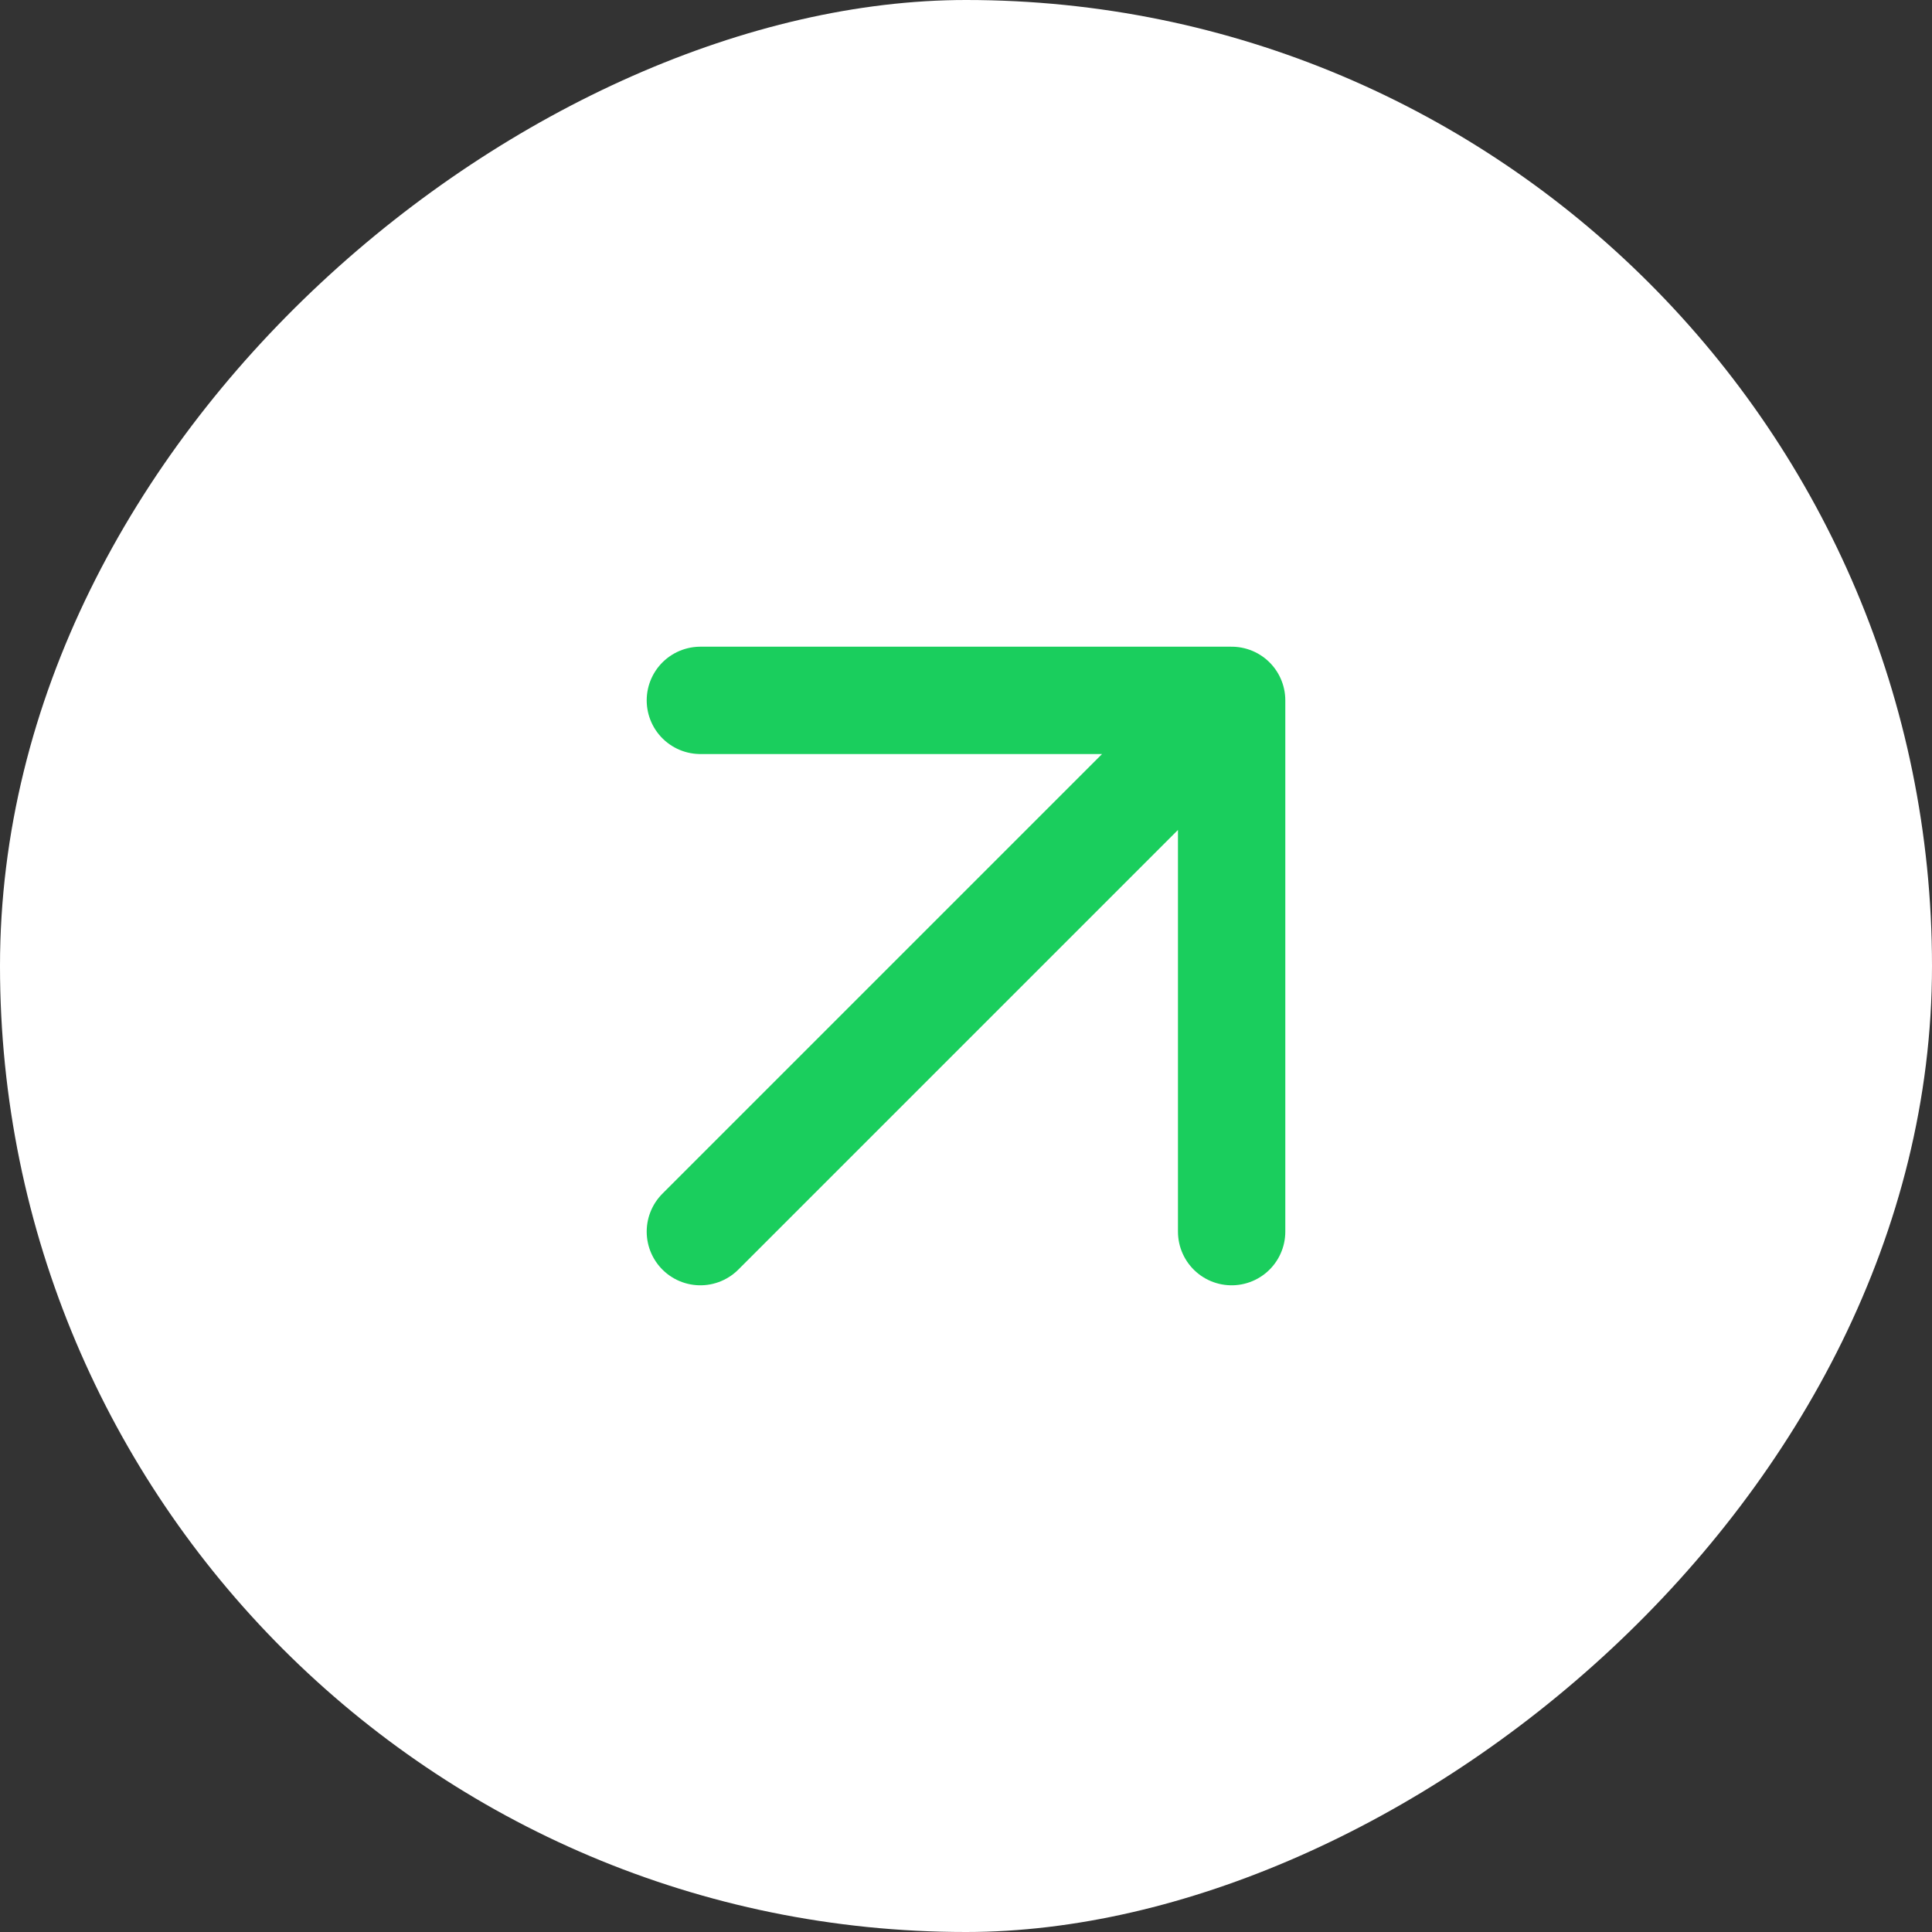
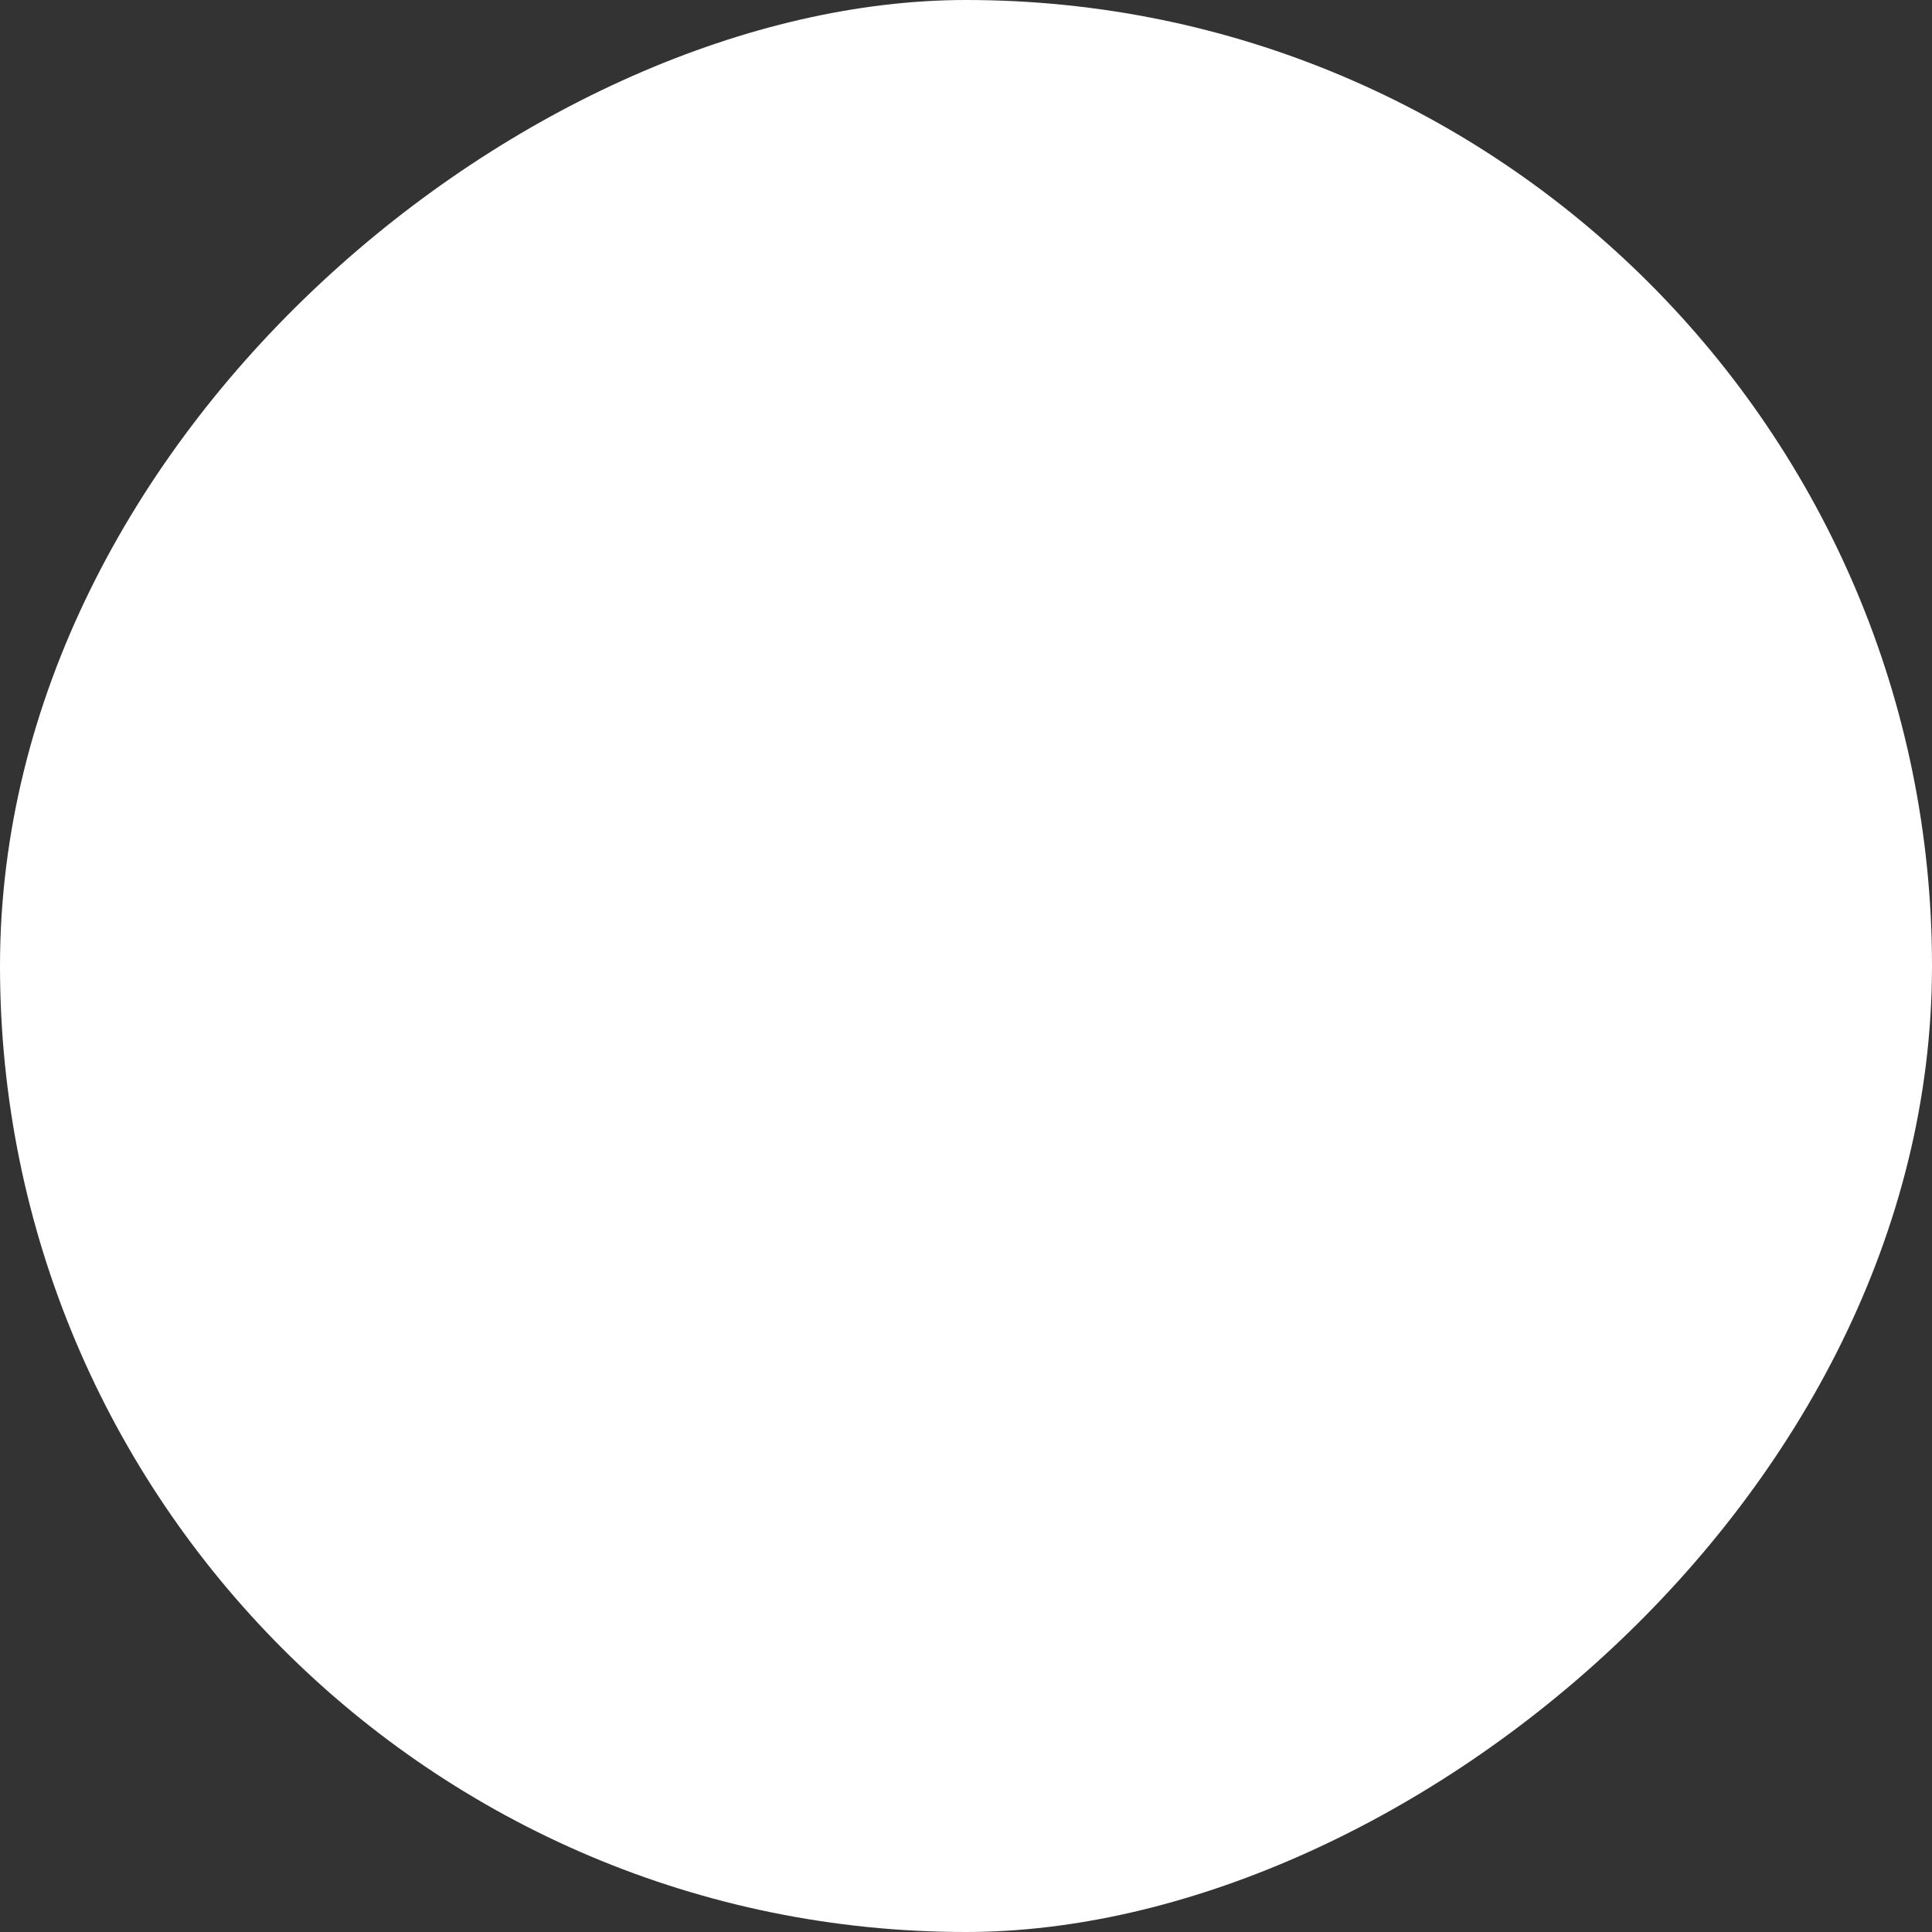
<svg xmlns="http://www.w3.org/2000/svg" width="100" height="100" viewBox="0 0 100 100" fill="none">
  <rect x="0" y="0" width="100" height="100" fill="#333333" stroke="none" />
  <rect x="100" y="4.37114e-06" width="100" height="100" rx="50" transform="rotate(90 100 4.37114e-06)" fill="white" />
-   <path d="M63.749 36.251L36.251 63.749M63.749 36.251L63.749 63.749M63.749 36.251L36.251 36.251" stroke="#1ACE5D" stroke-width="5.556" stroke-linecap="round" stroke-linejoin="round" />
</svg>